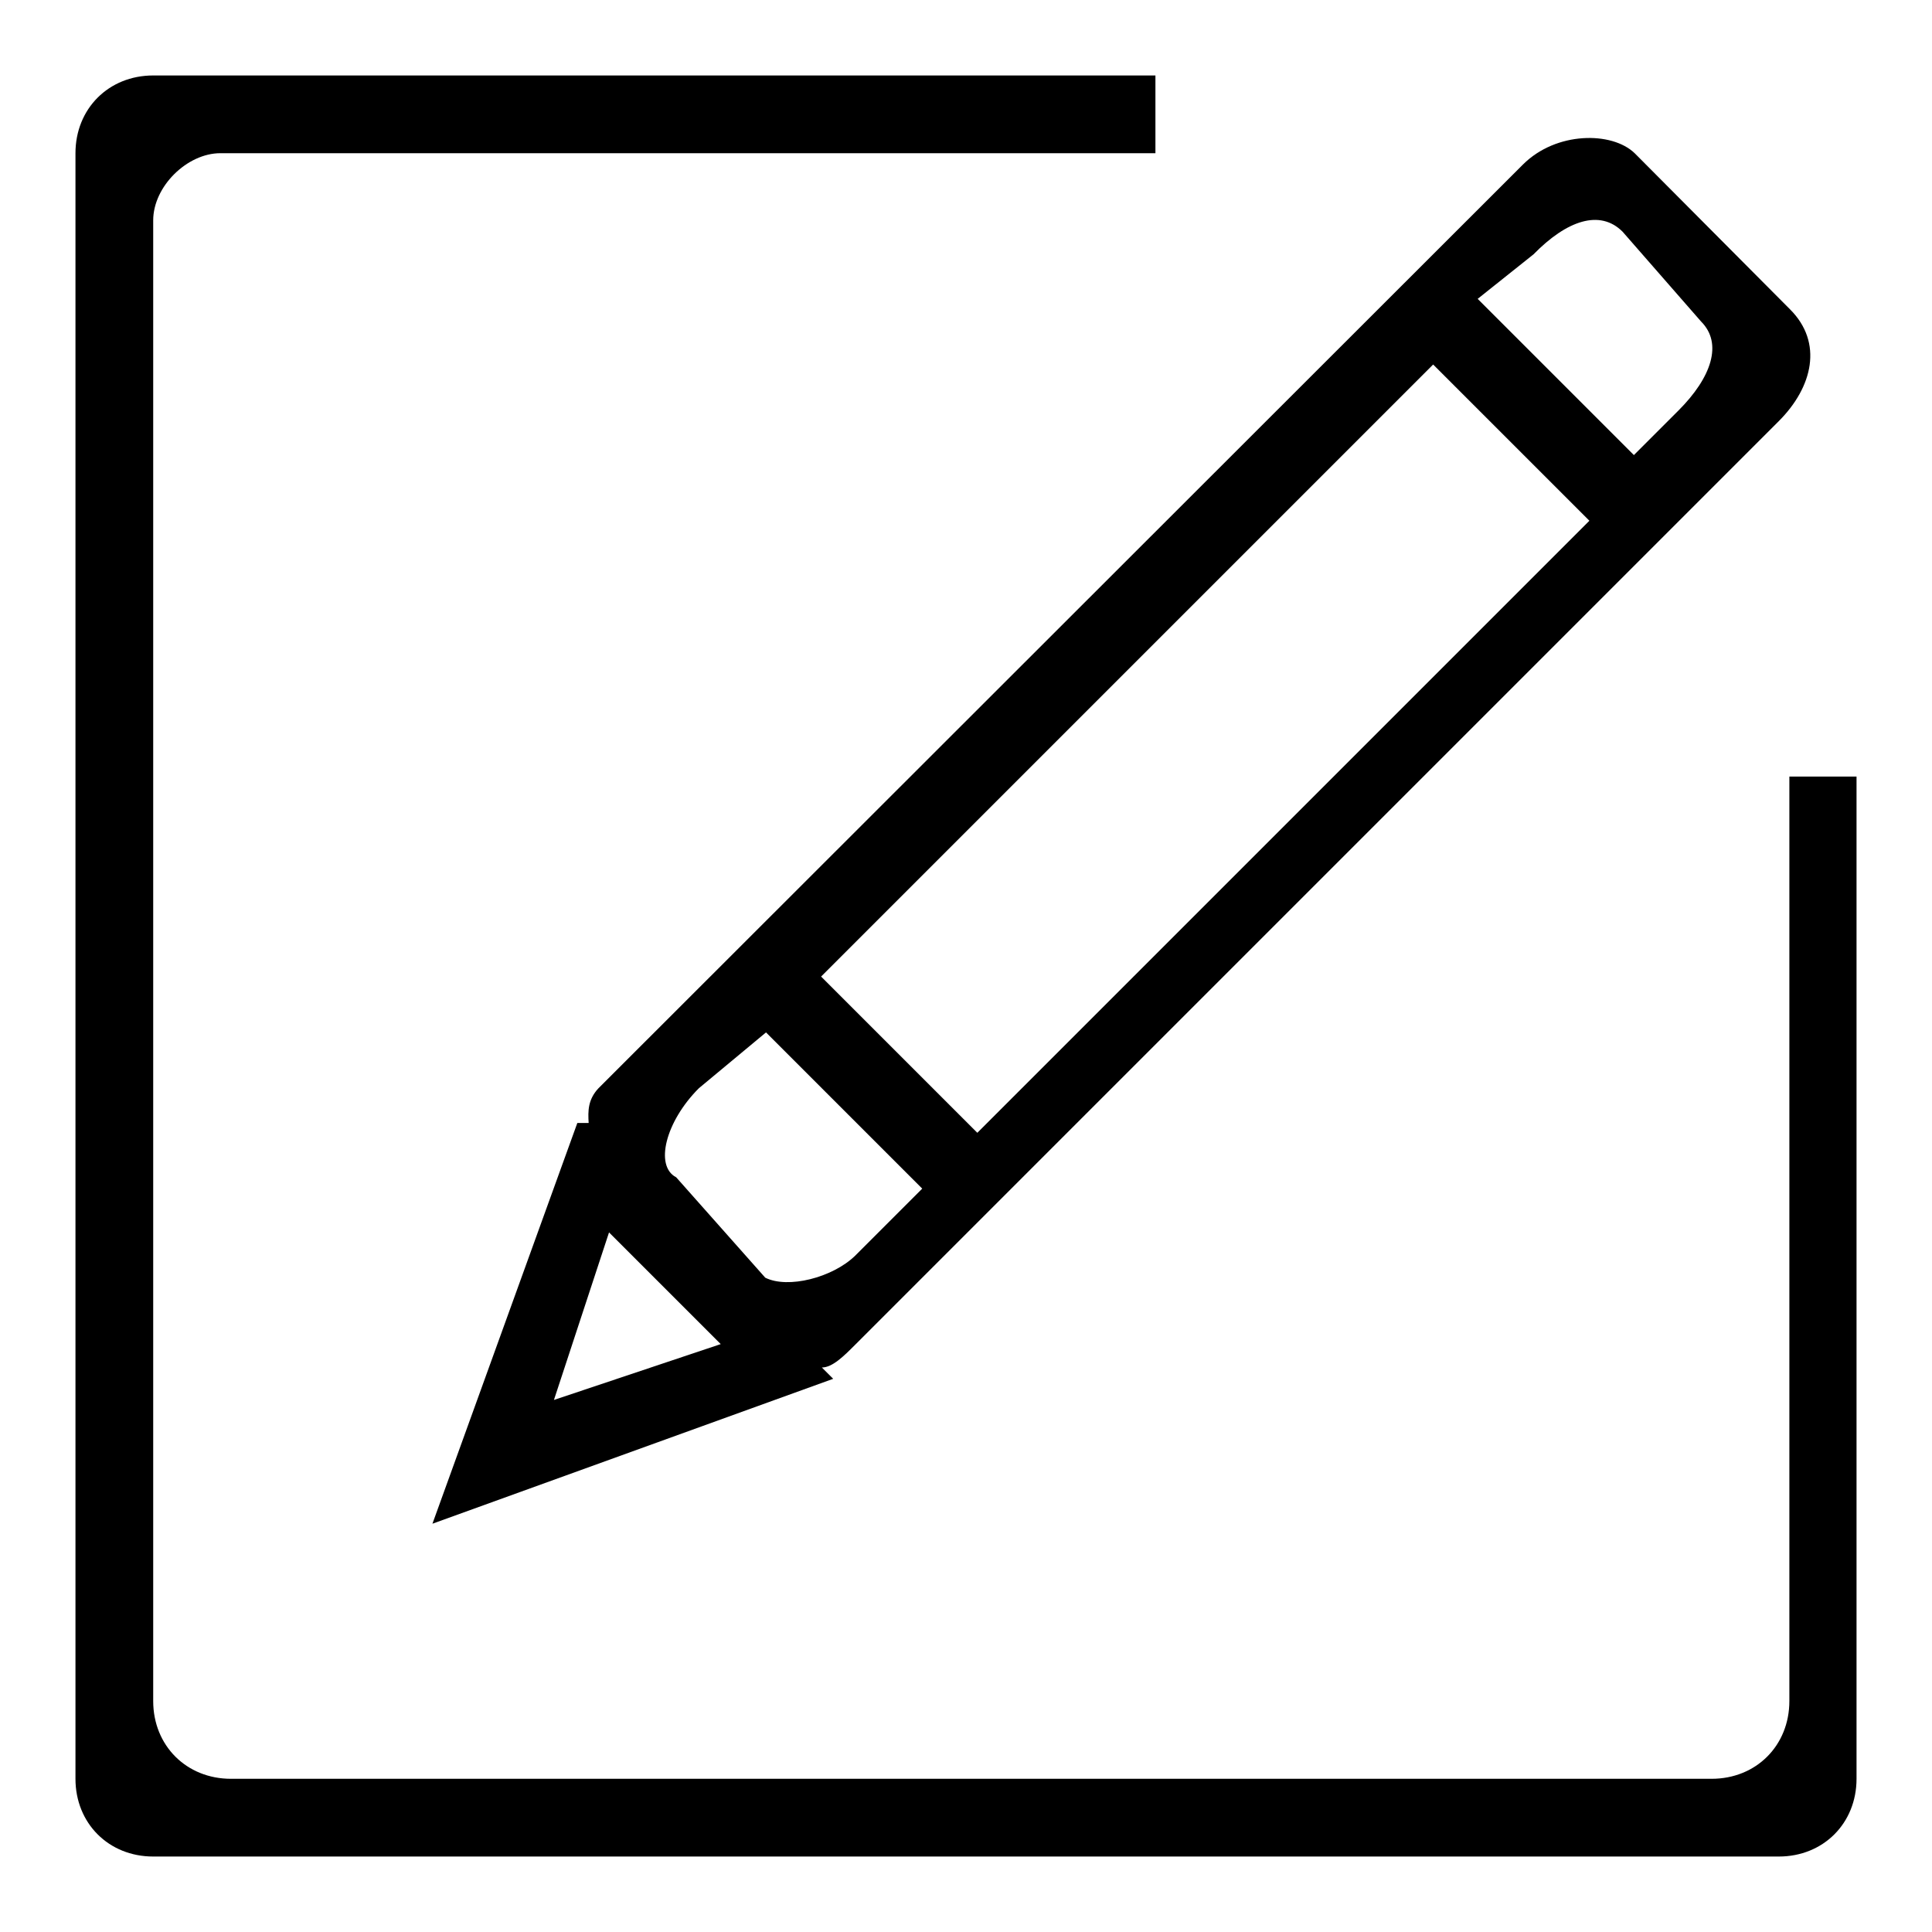
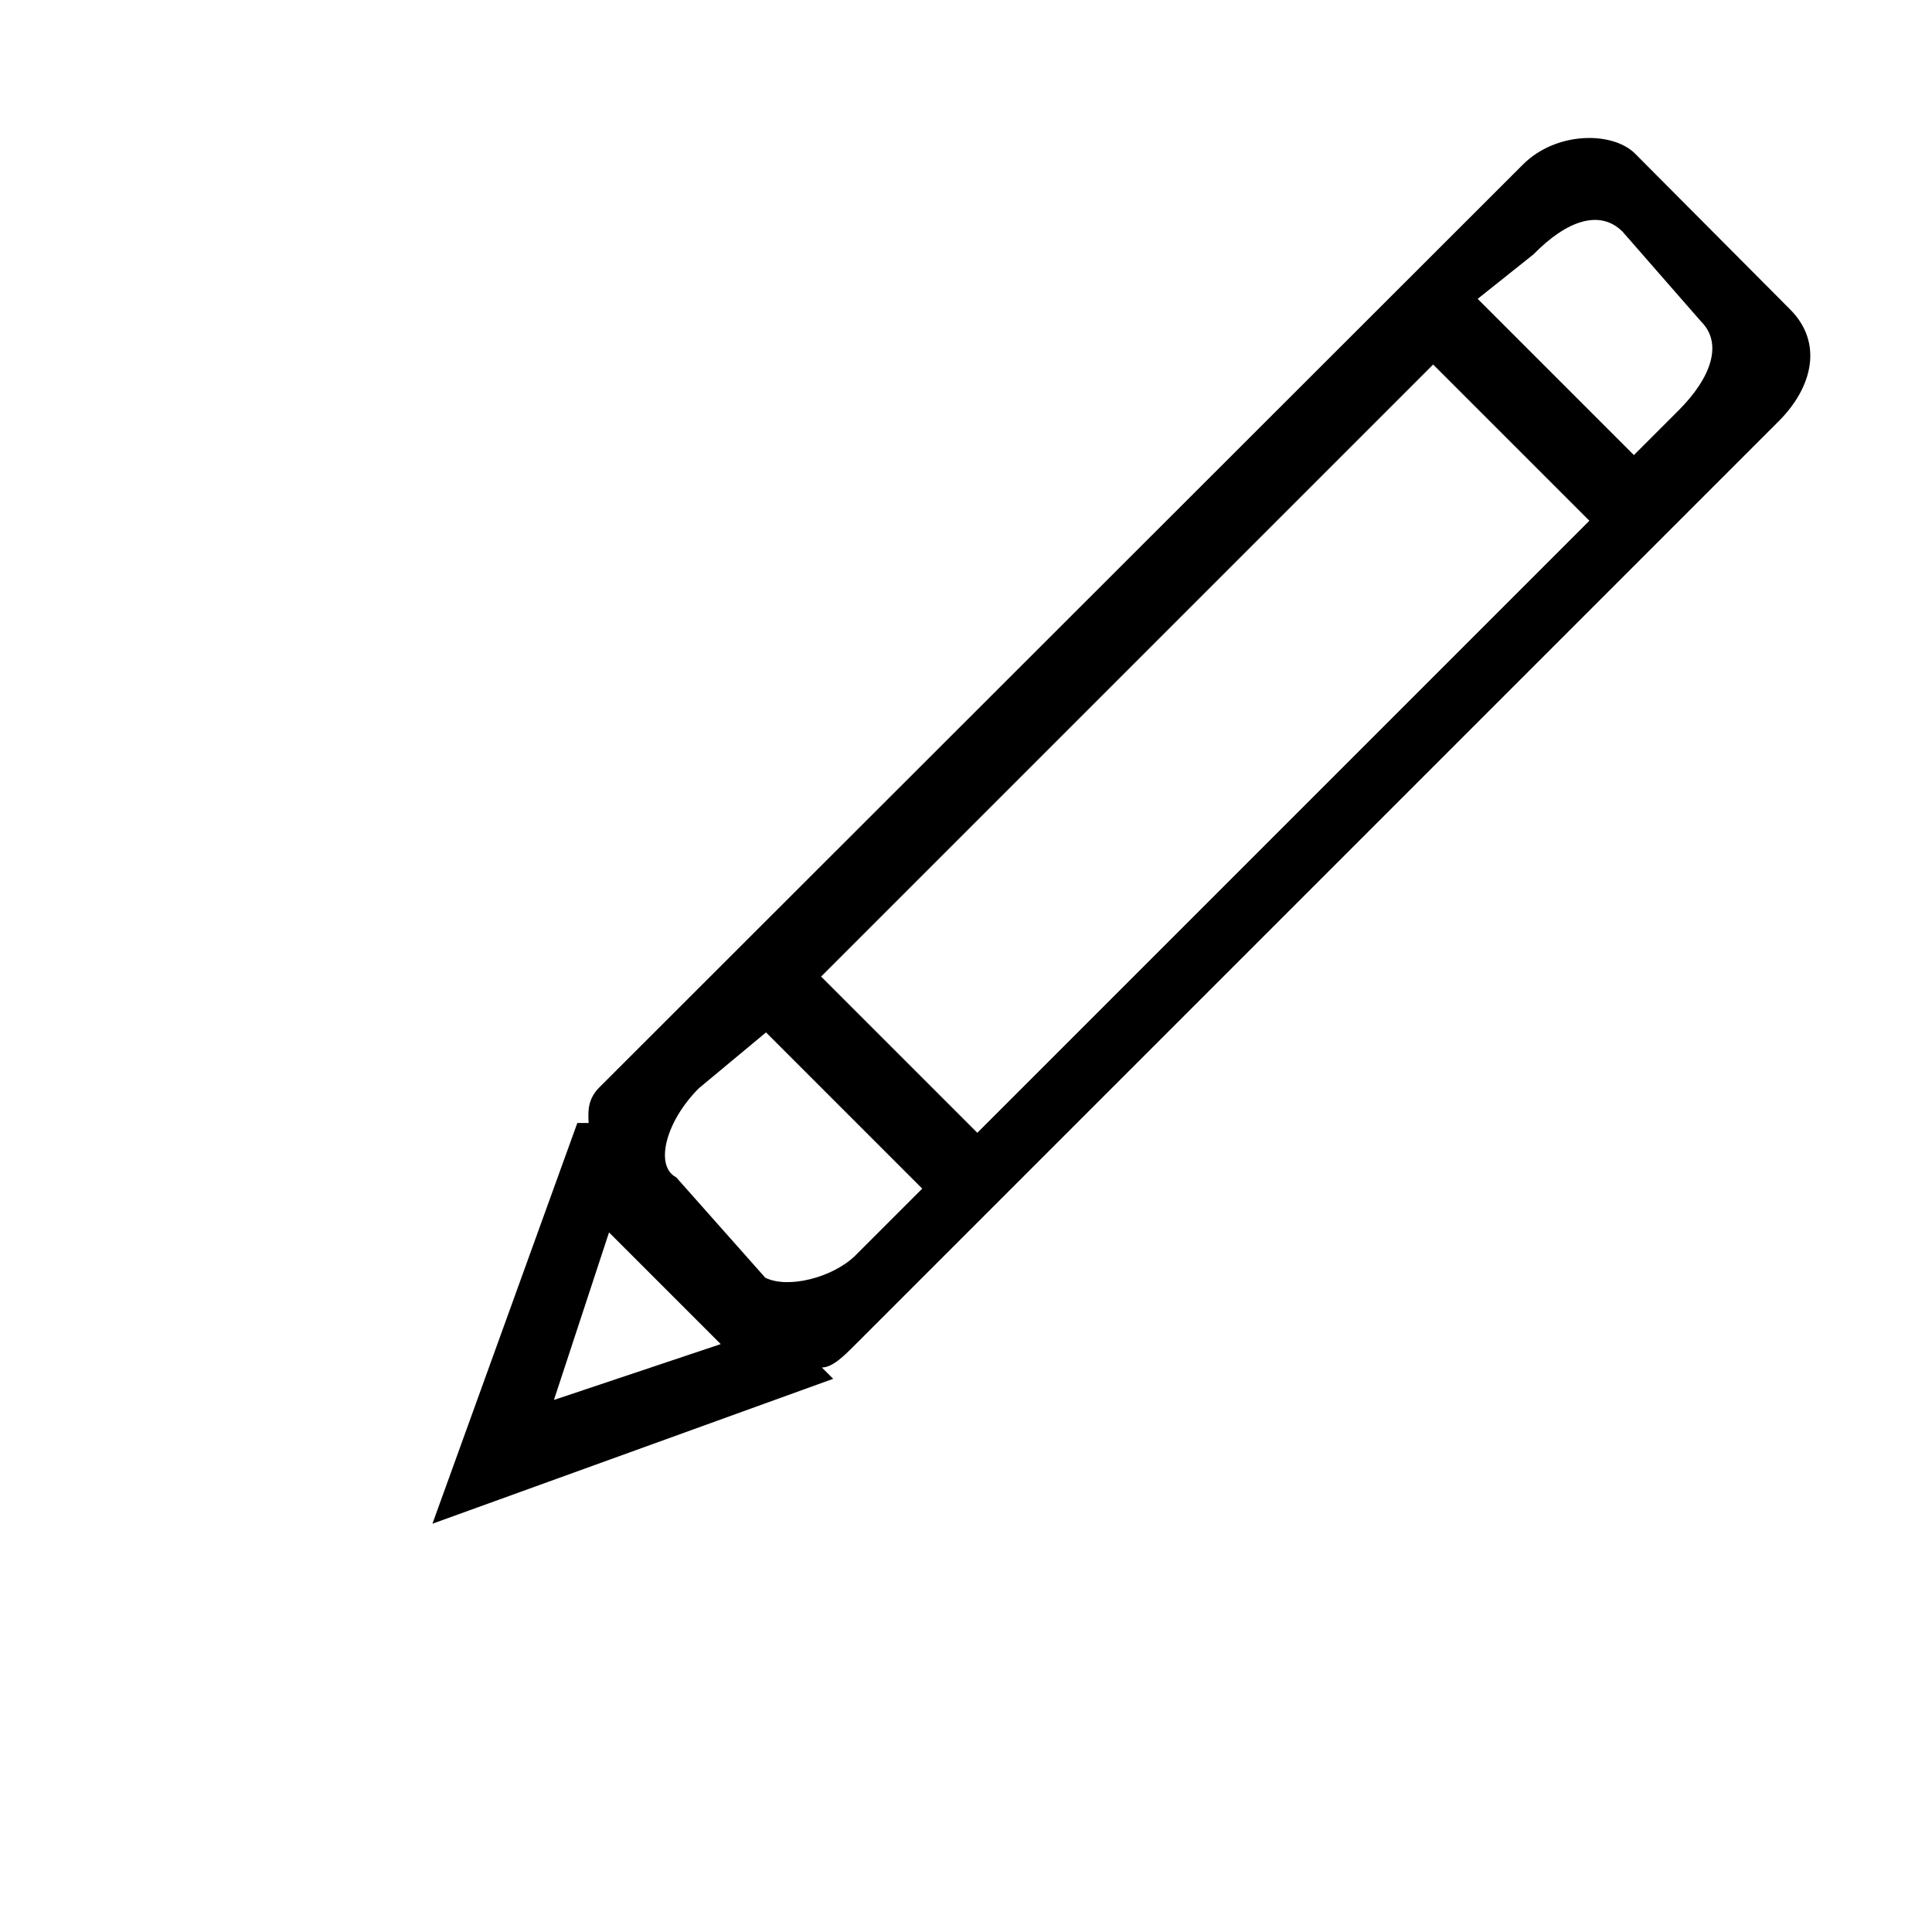
<svg xmlns="http://www.w3.org/2000/svg" version="1.1" x="0px" y="0px" viewBox="0 0 256 256" enable-background="new 0 0 256 256" xml:space="preserve">
  <g>
    <g>
      <path fill="#000000" d="M113.3,166.4l8.9-8.9l-20.7-20.7l-8.9,7.4c-4.4,4.4-5.9,10.3-3,11.8l11.8,13.3C104.4,170.8,110.3,169.3,113.3,166.4z M210.6,69l-20.7-20.7l-81.1,81.1l20.7,20.7L210.6,69z M215,30.7c-3-3-7.4-1.5-11.8,3l-7.4,5.9l20.7,20.7l5.9-5.9c4.4-4.4,5.9-8.9,3-11.8L215,30.7z M73.4,185.5l22.1-7.4l-14.8-14.8L73.4,185.5z M79.3,144.2L201.8,21.8c4.4-4.4,11.8-4.4,14.8-1.5L237.2,41c4.4,4.4,3,10.3-1.5,14.8L113.3,178.2c-1.5,1.5-3,3-4.4,3l1.5,1.5l-53.1,19.2l19.2-53.1h1.5C77.9,147.2,77.9,145.7,79.3,144.2z" />
-       <path fill="#000000" d="M235.7,246H20.3c-5.9,0-10.3-4.4-10.3-10.3V20.3C10,14.4,14.4,10,20.3,10h132.8v10.3H29.2c-4.4,0-8.9,4.4-8.9,8.9v196.2c0,5.9,4.4,10.3,10.3,10.3h196.2c5.9,0,10.3-4.4,10.3-10.3V102.9h8.9v132.8C246,241.6,241.6,246,235.7,246z" />
    </g>
  </g>
</svg>